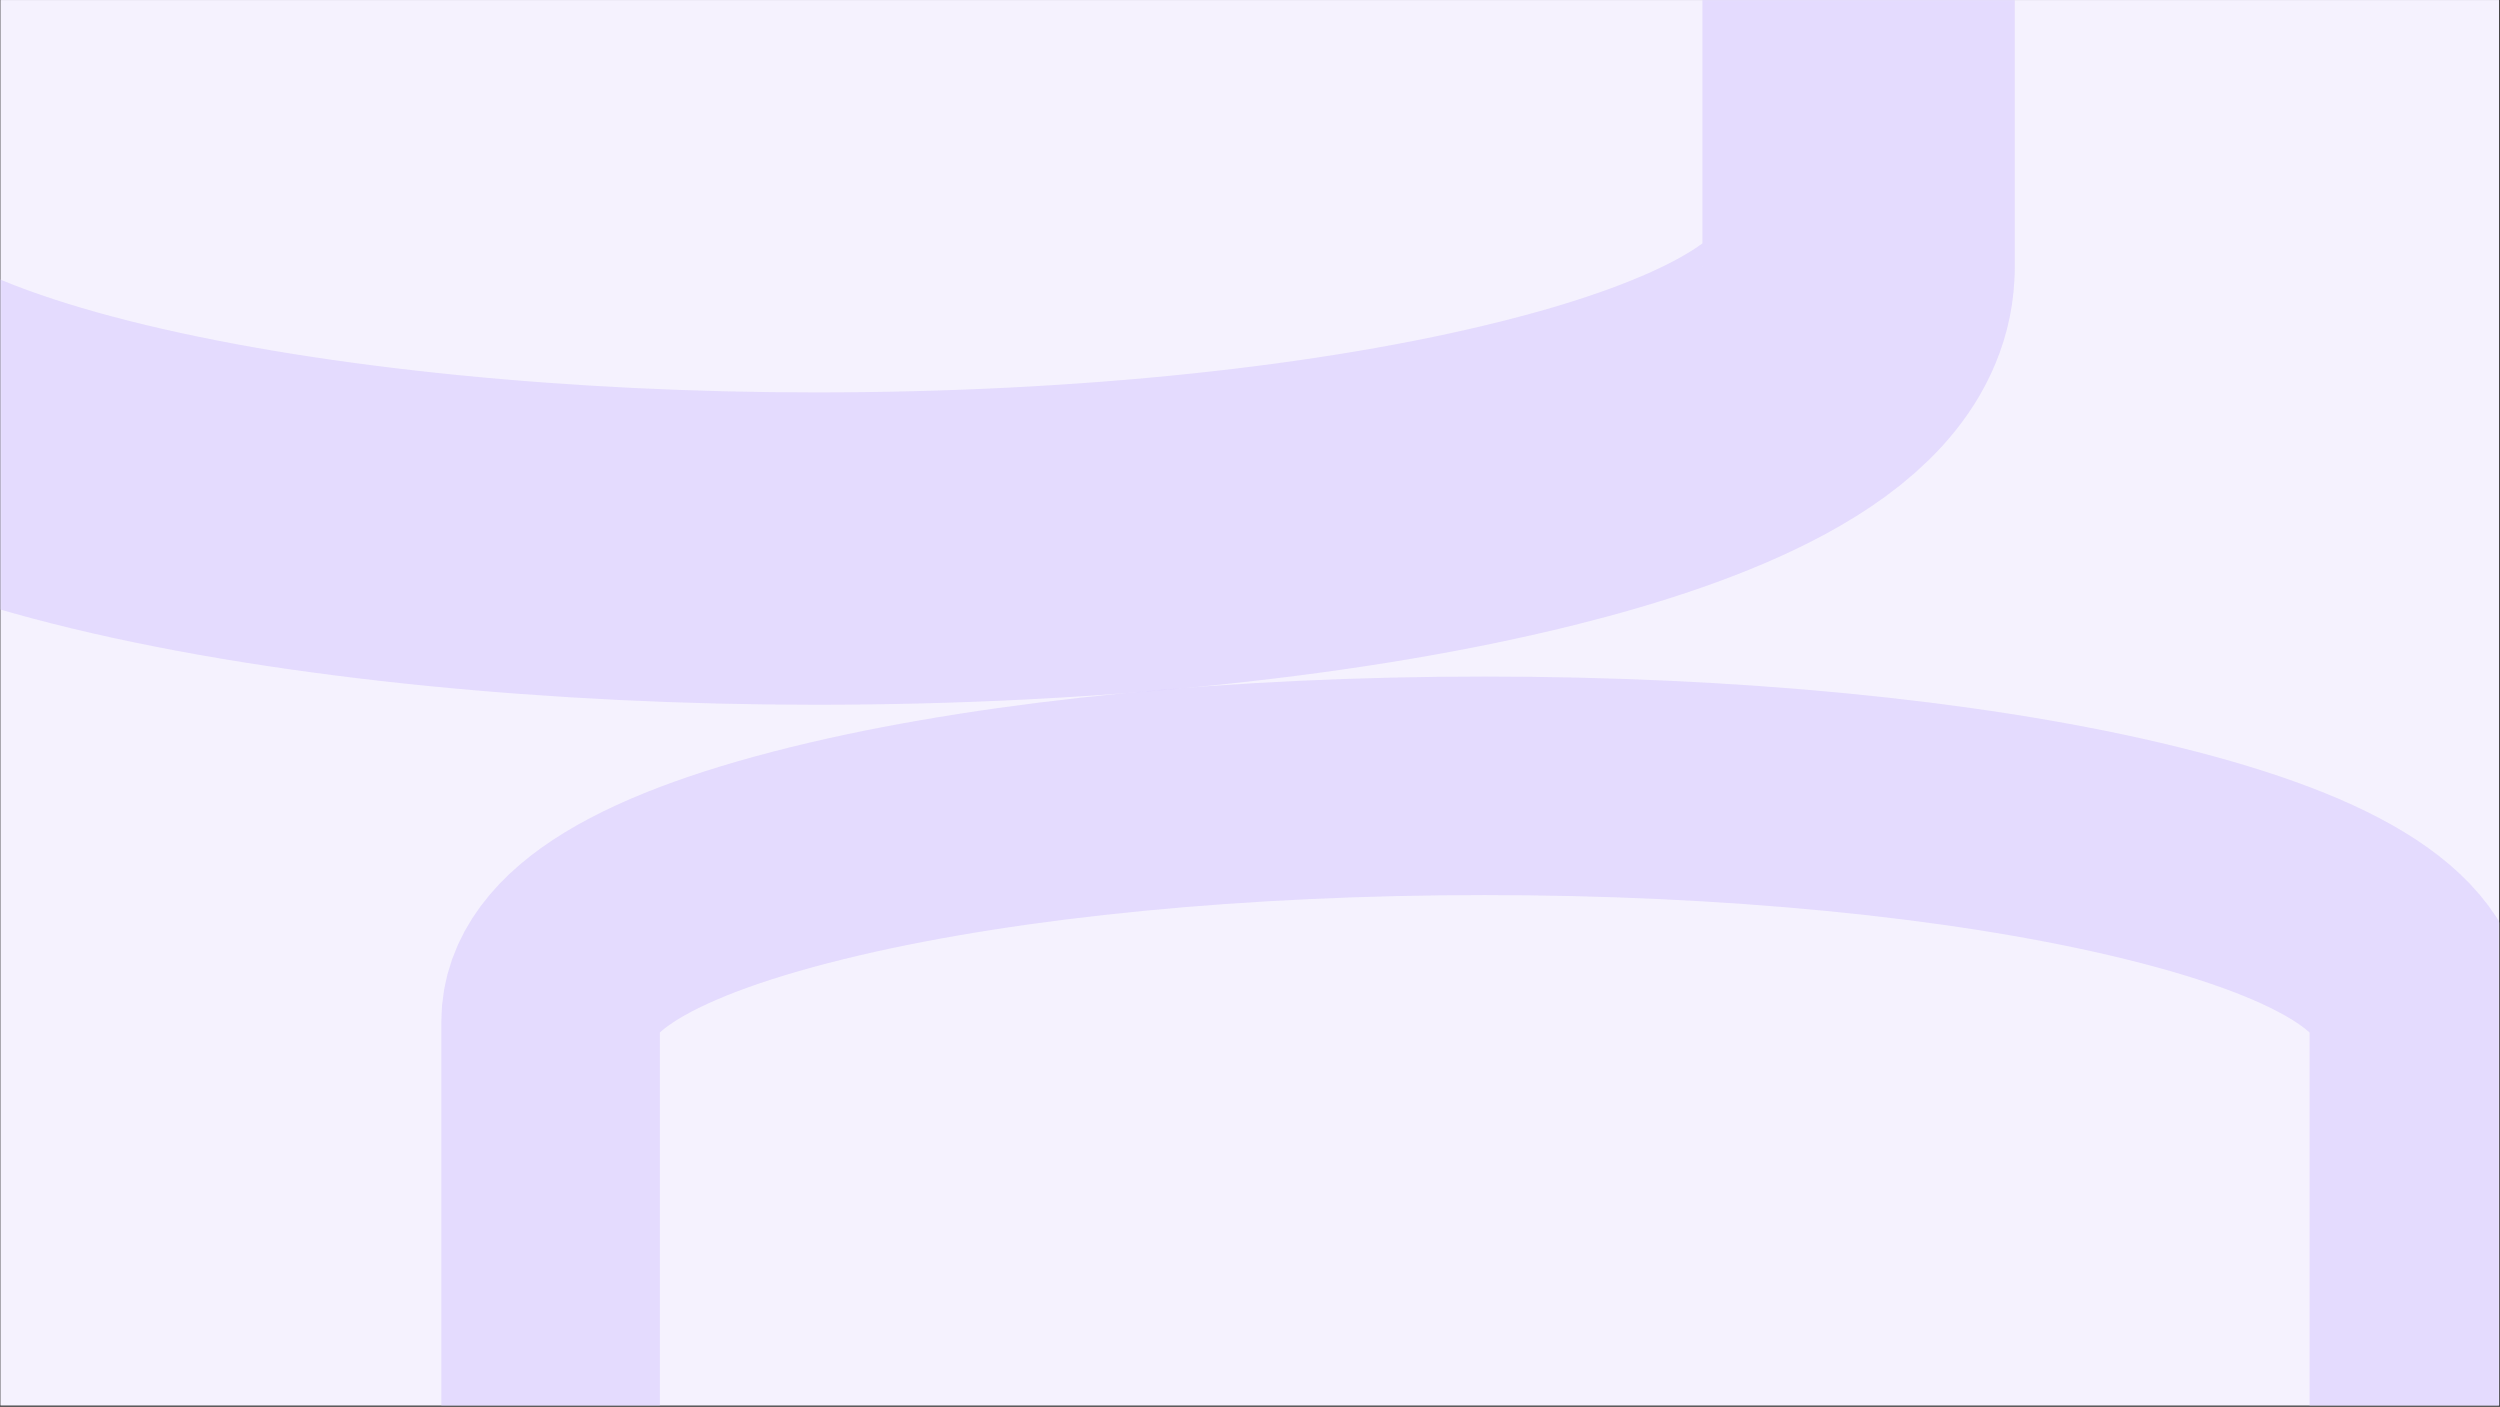
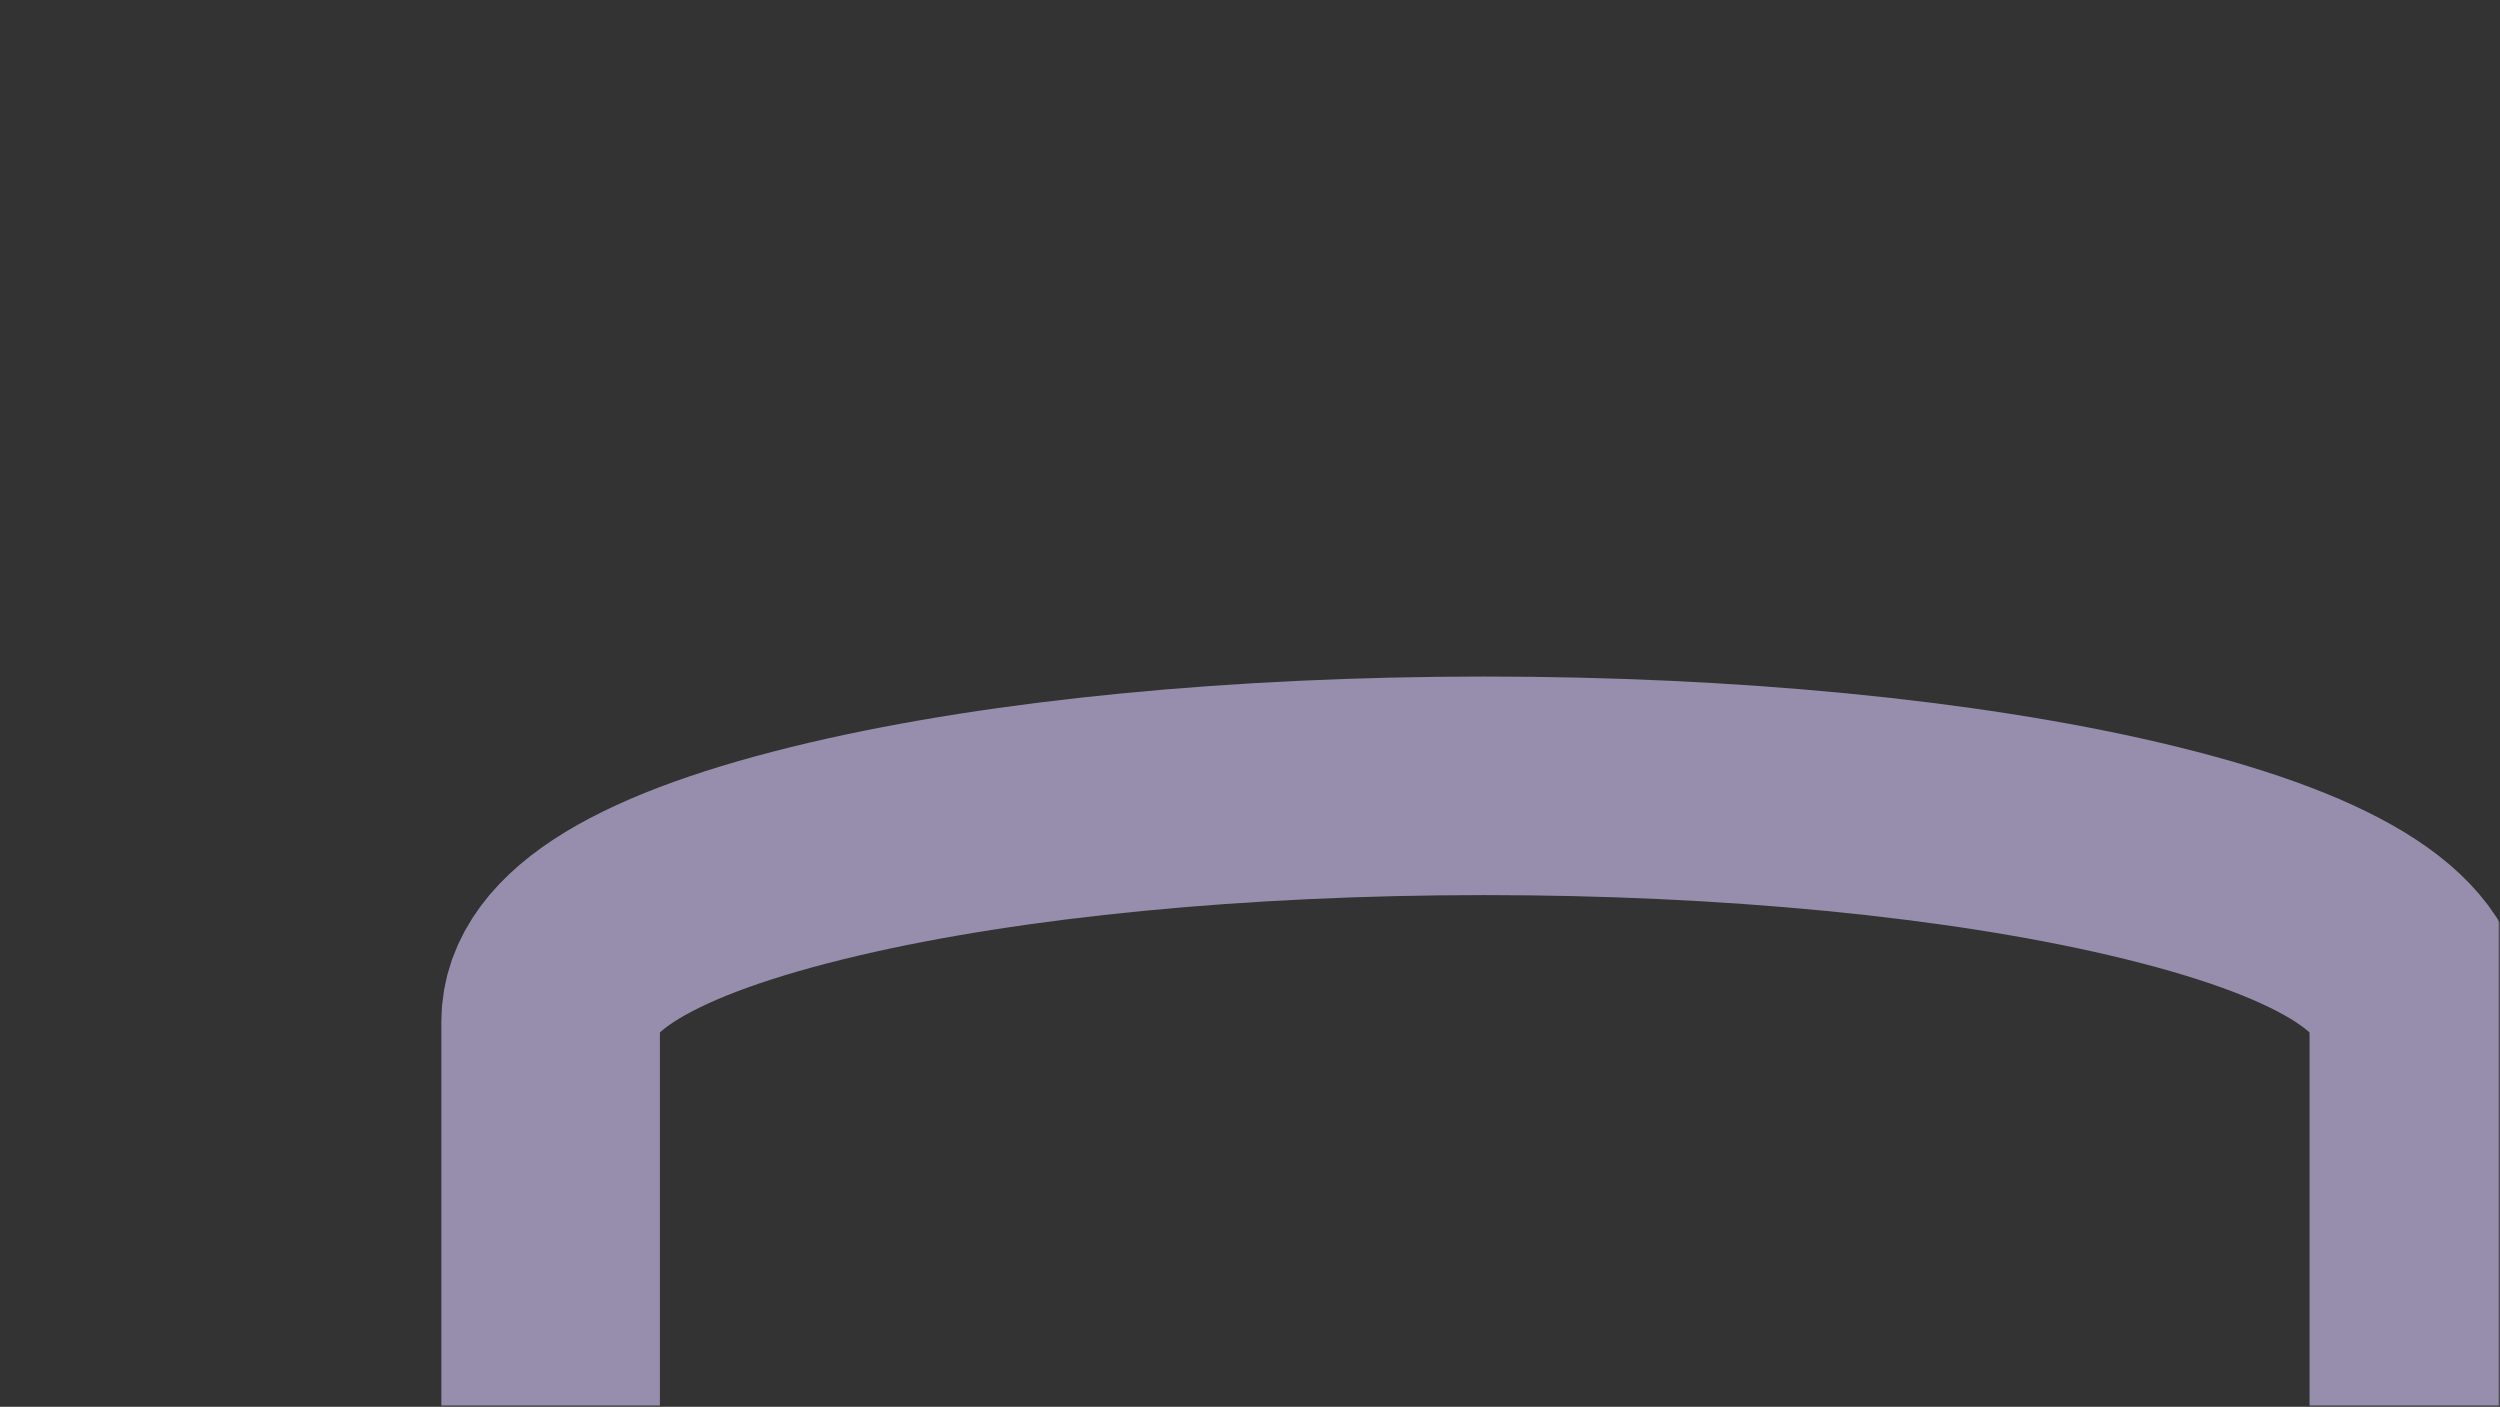
<svg xmlns="http://www.w3.org/2000/svg" width="1921" height="1081" viewBox="0 0 1921 1081" fill="none">
  <rect x="0" y="0" width="1921" height="1081" fill="#333333" stroke="none" />
-   <rect width="1920" height="1080" transform="translate(0.303 0.028)" fill="#F5F2FE" />
  <mask id="mask0_124_22866" style="mask-type:alpha" maskUnits="userSpaceOnUse" x="0" y="0" width="1921" height="1081">
    <rect x="0.303" y="0.028" width="1920" height="1080" fill="#D9D9D9" />
  </mask>
  <g mask="url(#mask0_124_22866)">
-     <path opacity="0.6" fill-rule="evenodd" clip-rule="evenodd" d="M1428.16 205.691C1428.16 206.781 1428.16 207.932 1428.03 209.02C1424.41 286.407 1293.68 335.502 1183.75 363.089C1033.99 400.79 836.208 421.529 626.758 421.529C240.141 421.529 -170.697 345.871 -170.697 205.691V-975.51C-170.697 -1035.74 -88.932 -1085.48 72.437 -1123.31C221.185 -1158.13 418.709 -1177.33 628.542 -1177.33C838.311 -1177.33 1035.9 -1158.13 1184.78 -1123.31C1346.27 -1085.48 1428.16 -1035.74 1428.16 -975.51V205.691Z" stroke="#D9CCFD" stroke-width="240" />
    <path opacity="0.6" fill-rule="evenodd" clip-rule="evenodd" d="M1858.64 1845.57C1858.64 1846.55 1858.64 1847.58 1858.51 1848.56C1855.27 1918.04 1737.89 1962.12 1639.19 1986.89C1504.72 2020.74 1327.15 2039.36 1139.09 2039.36C791.969 2039.36 423.098 1971.43 423.098 1845.57V785.027C423.098 730.947 496.511 686.294 641.396 652.329C774.95 621.065 952.297 603.823 1140.7 603.823C1329.04 603.823 1506.44 621.065 1640.11 652.329C1785.11 686.294 1858.64 730.947 1858.64 785.027V1845.57Z" stroke="#D9CCFD" stroke-width="167.925" />
  </g>
</svg>